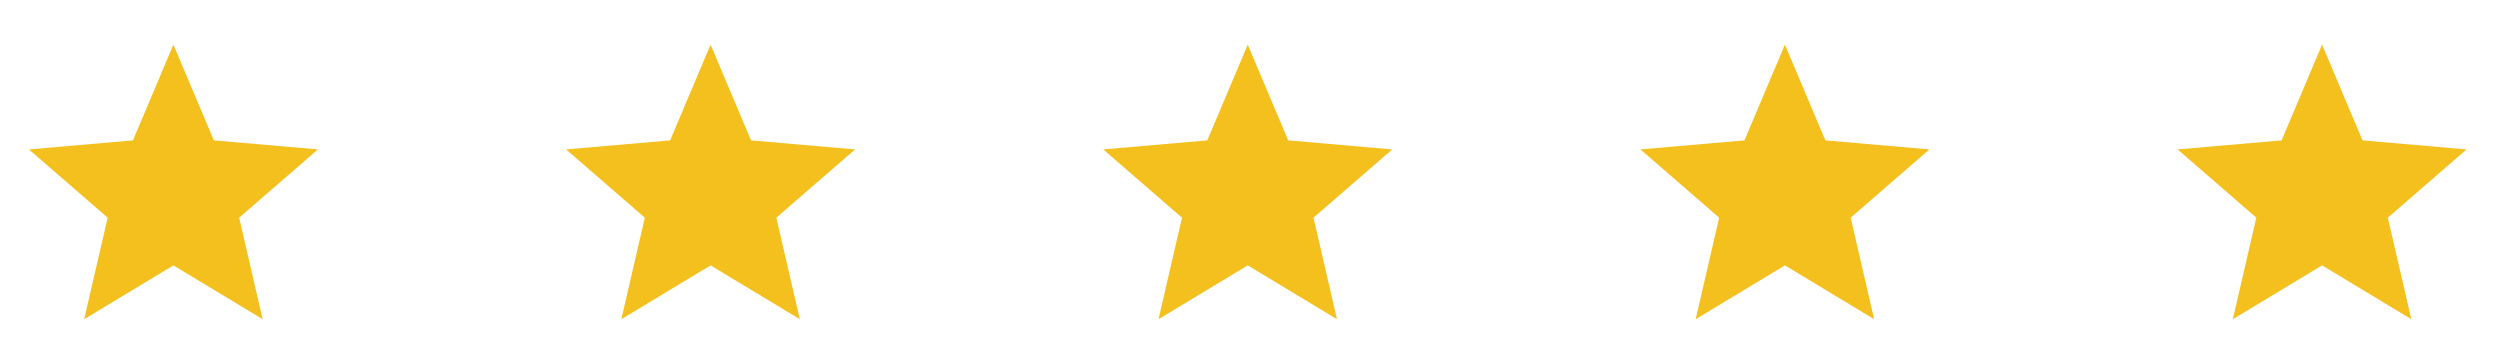
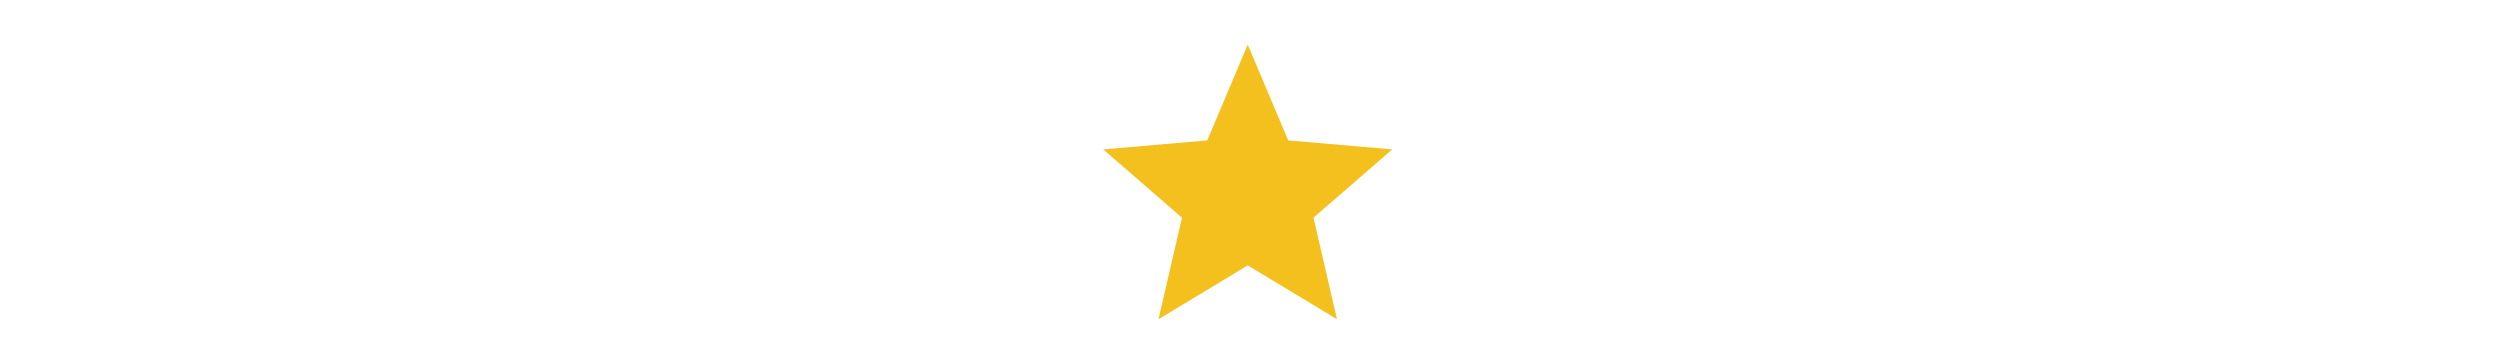
<svg xmlns="http://www.w3.org/2000/svg" width="173" height="25" viewBox="0 0 173 25" fill="none">
-   <path d="M5.825 22.089L7.45 15.064L2 10.339L9.2 9.714L12 3.089L14.8 9.714L22 10.339L16.55 15.064L18.175 22.089L12 18.364L5.825 22.089Z" fill="#F4C01E" />
-   <path d="M42.997 22.089L44.622 15.064L39.172 10.339L46.372 9.714L49.172 3.089L51.972 9.714L59.172 10.339L53.722 15.064L55.347 22.089L49.172 18.364L42.997 22.089Z" fill="#F4C01E" />
  <path d="M80.169 22.089L81.794 15.064L76.344 10.339L83.544 9.714L86.344 3.089L89.144 9.714L96.344 10.339L90.894 15.064L92.519 22.089L86.344 18.364L80.169 22.089Z" fill="#F4C01E" />
-   <path d="M117.341 22.089L118.966 15.064L113.516 10.339L120.716 9.714L123.516 3.089L126.316 9.714L133.516 10.339L128.066 15.064L129.691 22.089L123.516 18.364L117.341 22.089Z" fill="#F4C01E" />
-   <path d="M154.512 22.089L156.137 15.064L150.688 10.339L157.887 9.714L160.688 3.089L163.488 9.714L170.688 10.339L165.237 15.064L166.862 22.089L160.688 18.364L154.512 22.089Z" fill="#F4C01E" />
</svg>